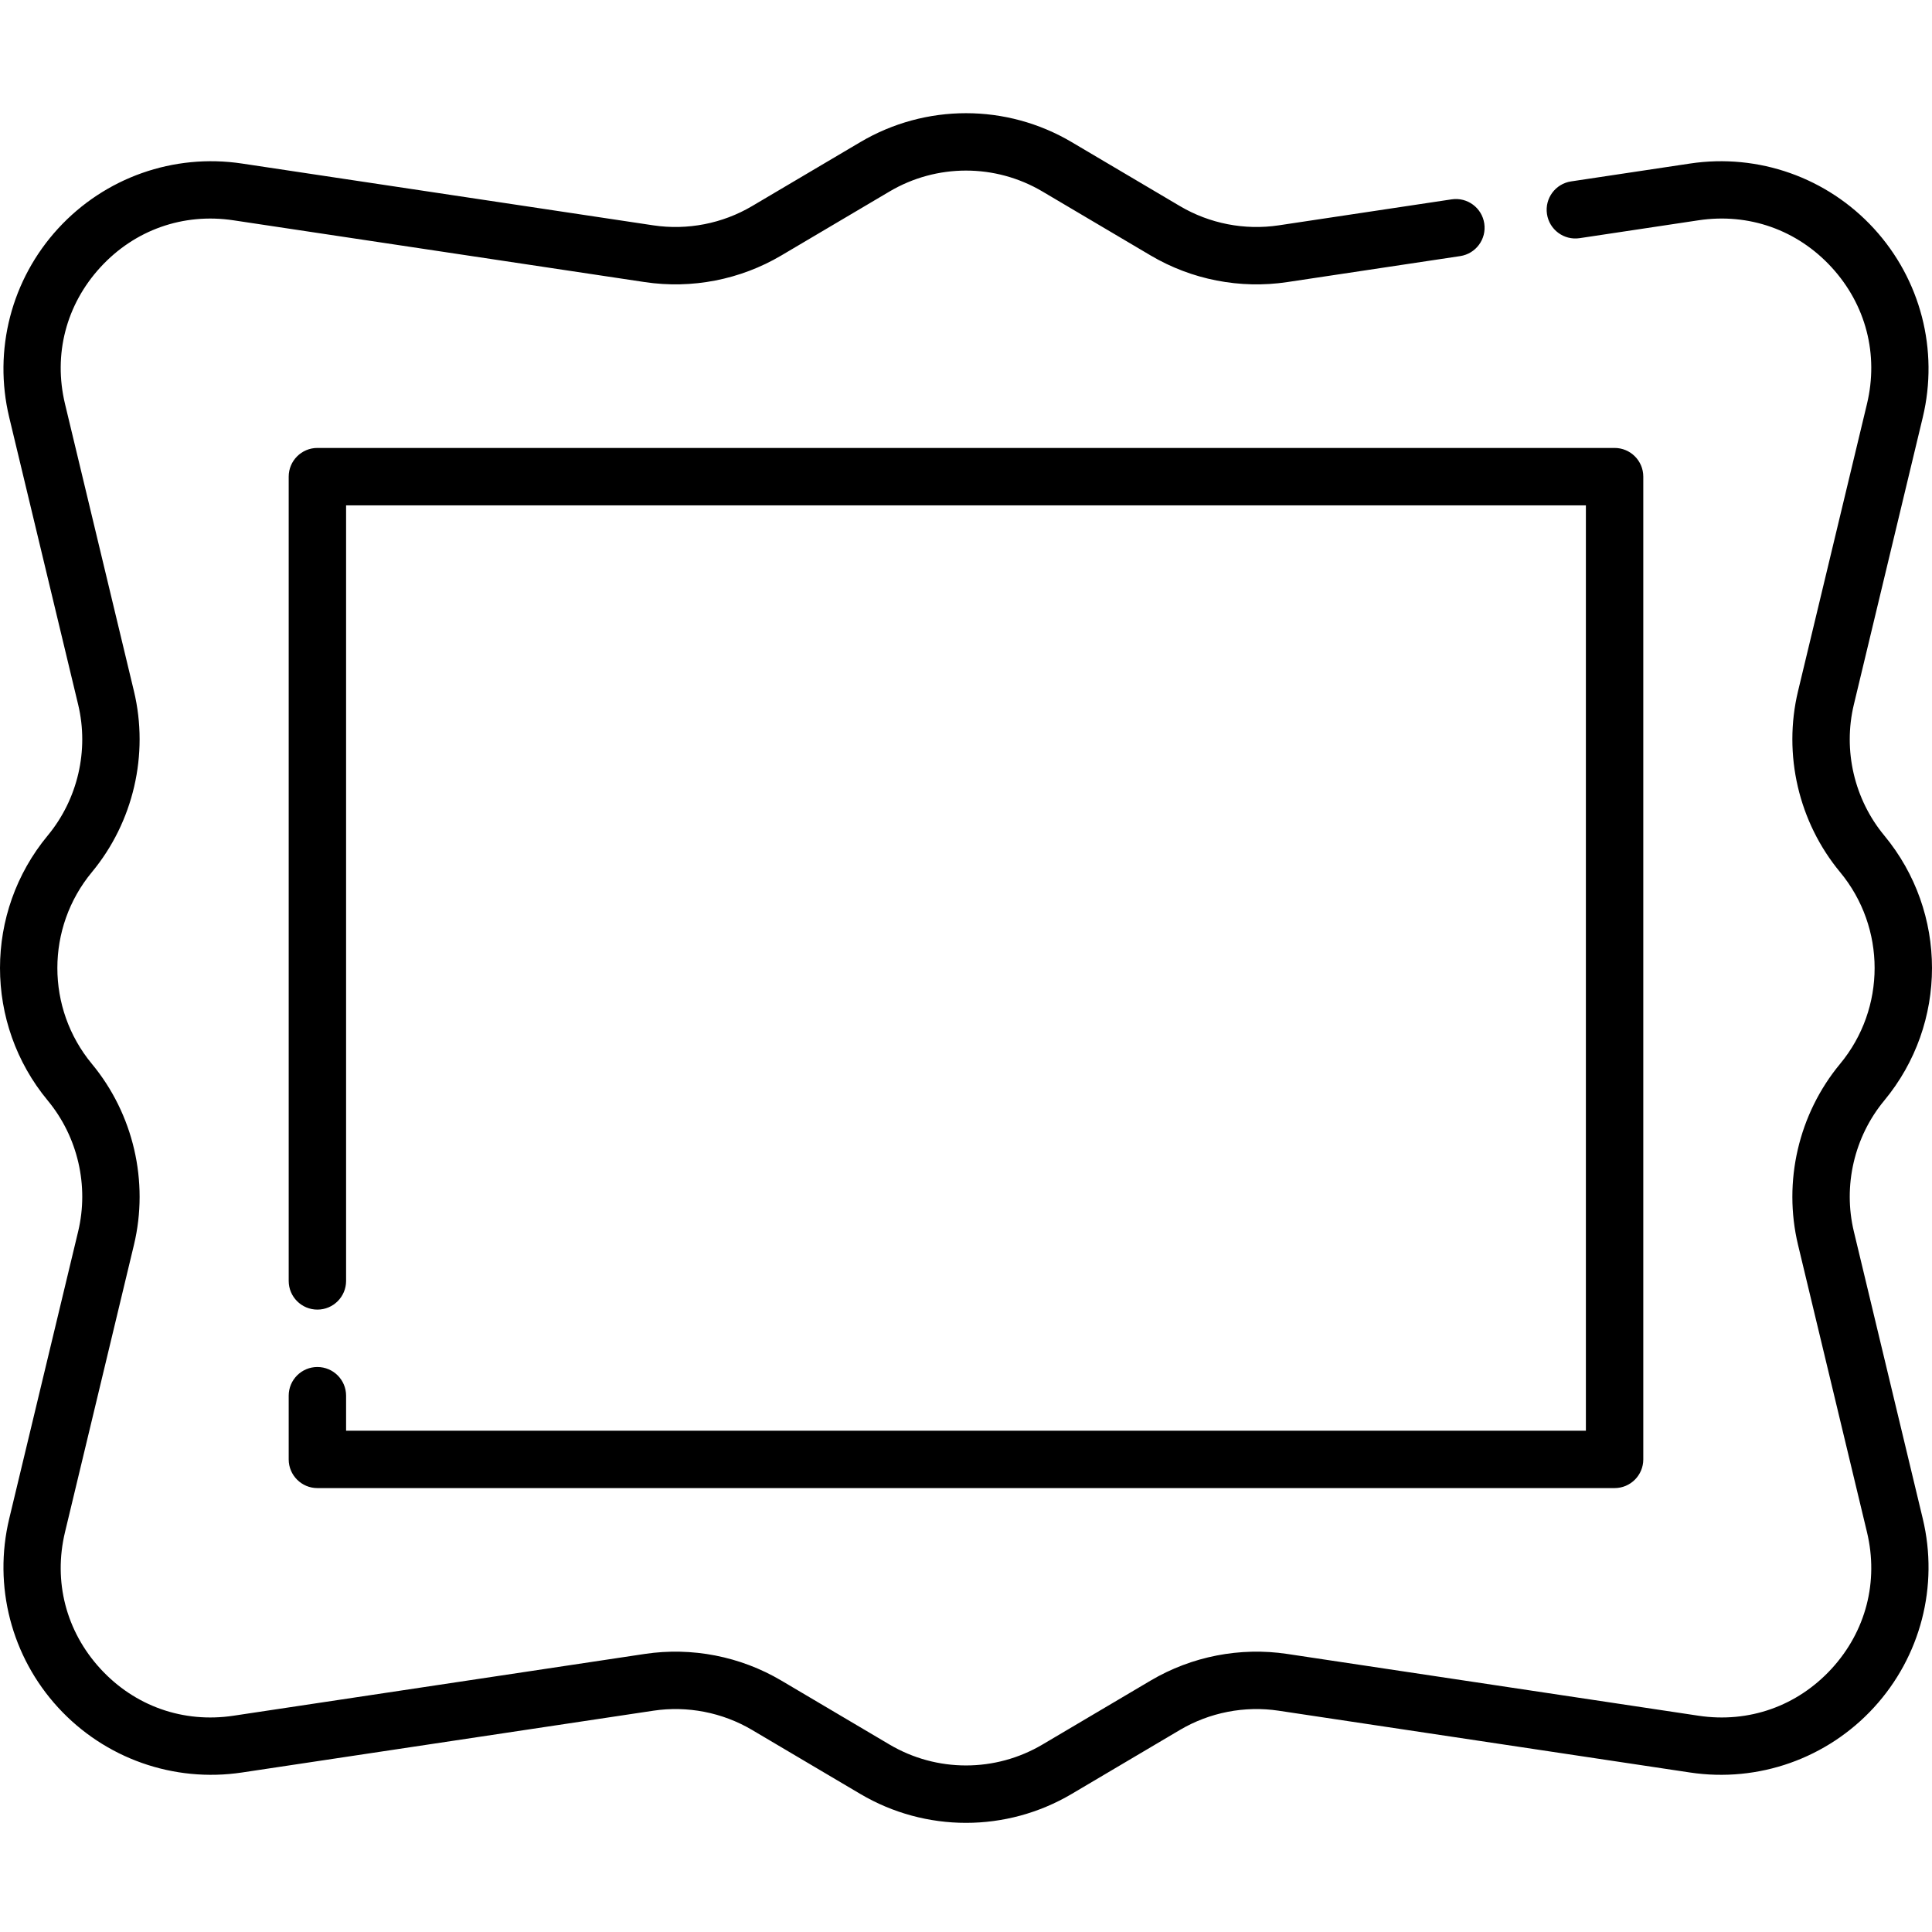
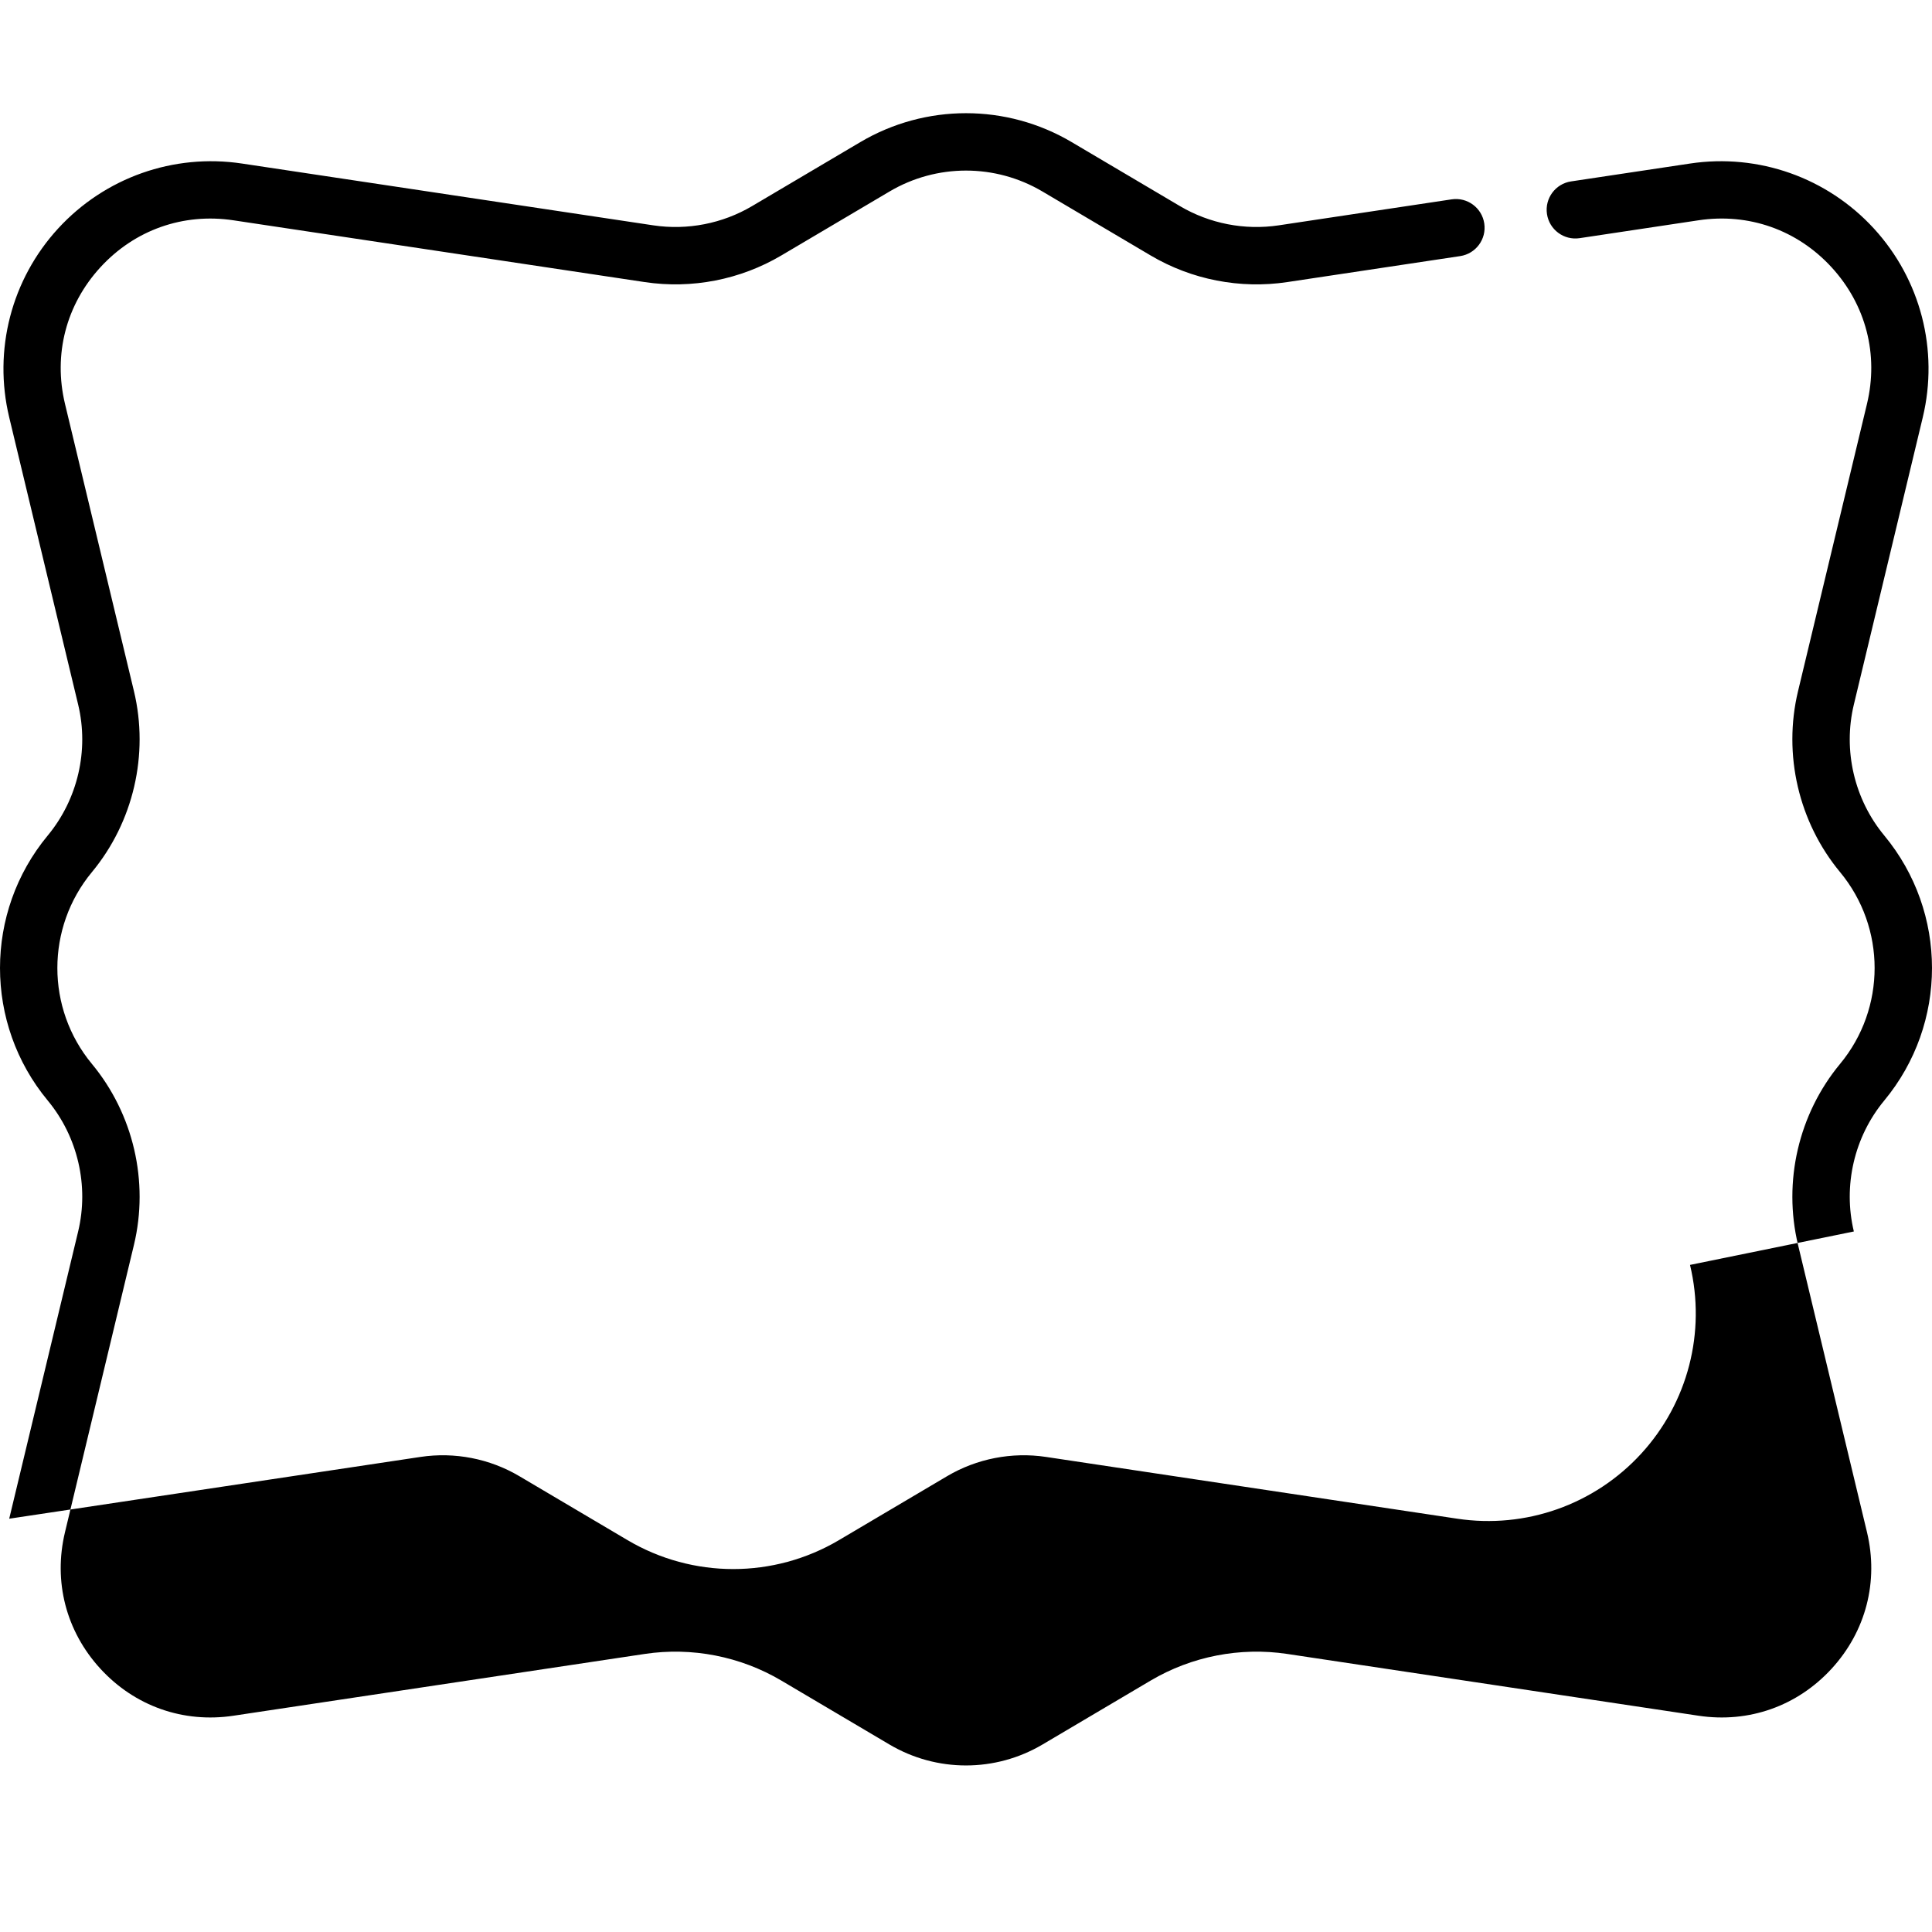
<svg xmlns="http://www.w3.org/2000/svg" height="511pt" viewBox="0 -29 511.999 511" width="511pt">
-   <path d="m84.113 332.77c-4.199 0-7.605 3.406-7.605 7.605v16.879c0 4.199 3.406 7.605 7.605 7.605h343.77c4.203 0 7.605-3.406 7.605-7.605v-260.438c0-4.199-3.402-7.605-7.605-7.605h-343.77c-4.199 0-7.605 3.406-7.605 7.605v213.141c0 4.199 3.406 7.602 7.605 7.602 4.203 0 7.605-3.402 7.605-7.602v-205.535h328.559v245.23h-328.559v-9.277c0-4.199-3.402-7.605-7.605-7.605zm0 0" />
-   <path d="m491.289 296.852c-2.91-12.129.102-25.102 8.062-34.703 16.863-20.348 16.863-49.883 0-70.227-7.961-9.602-10.973-22.574-8.062-34.703l18.266-76.121c4.277-17.824-.566-36.527-12.953-50.035-12.387-13.508-30.605-19.945-48.727-17.223l-31.52 4.734c-4.152.625-7.016 4.496-6.391 8.652.625 4.152 4.496 7.012 8.648 6.391l31.52-4.738c13.316-2 26.164 2.547 35.262 12.465 9.098 9.922 12.512 23.113 9.371 36.203l-18.27 76.125c-4.02 16.758.145 34.684 11.145 47.953 12.203 14.723 12.203 36.094 0 50.816-11 13.27-15.164 31.199-11.145 47.957l18.27 76.125c3.141 13.086-.273 26.285-9.371 36.203-9.098 9.918-21.949 14.461-35.262 12.461l-109.008-16.375c-12.473-1.871-25.32.633-36.18 7.051l-28.684 16.961c-12.5 7.387-28.031 7.387-40.527 0l-28.688-16.961c-10.855-6.418-23.707-8.922-36.176-7.051l-109.008 16.375c-13.312 2-26.164-2.543-35.262-12.461-9.098-9.922-12.512-23.117-9.371-36.203l18.27-76.125c4.02-16.758-.145-34.684-11.145-47.953-12.203-14.723-12.203-36.098 0-50.82 11-13.27 15.164-31.195 11.145-47.953l-18.27-76.125c-3.141-13.086.273-26.281 9.371-36.203 9.098-9.922 21.953-14.461 35.262-12.461l109.012 16.375c12.469 1.871 25.32-.633 36.176-7.051l28.684-16.957c12.5-7.391 28.031-7.391 40.527 0l28.688 16.961c10.855 6.418 23.703 8.922 36.18 7.047l45.828-6.887c4.152-.621 7.016-4.496 6.391-8.648-.621-4.152-4.484-7.016-8.648-6.391l-45.832 6.887c-9.023 1.355-18.32-.457-26.176-5.102l-28.688-16.957c-17.273-10.215-38.73-10.215-56.008 0l-28.684 16.957c-7.855 4.645-17.156 6.457-26.176 5.102l-109.012-16.379c-18.129-2.723-36.34 3.719-48.73 17.227-12.387 13.504-17.227 32.211-12.953 50.031l18.27 76.121c2.91 12.129-.105 25.102-8.062 34.703-16.863 20.344-16.863 49.879 0 70.227 7.961 9.602 10.973 22.574 8.062 34.703l-18.27 76.121c-4.273 17.824.566 36.527 12.953 50.031 12.391 13.508 30.609 19.945 48.73 17.227l109.008-16.375c9.027-1.355 18.32.453 26.176 5.098l28.688 16.961c8.637 5.105 18.32 7.66 28.004 7.66s19.367-2.555 28.004-7.66l28.684-16.961c7.855-4.641 17.152-6.457 26.18-5.098l109.008 16.375c18.121 2.723 36.34-3.719 48.727-17.223 12.391-13.508 17.23-32.211 12.953-50.035zm0 0" />
+   <path d="m491.289 296.852c-2.91-12.129.102-25.102 8.062-34.703 16.863-20.348 16.863-49.883 0-70.227-7.961-9.602-10.973-22.574-8.062-34.703l18.266-76.121c4.277-17.824-.566-36.527-12.953-50.035-12.387-13.508-30.605-19.945-48.727-17.223l-31.52 4.734c-4.152.625-7.016 4.496-6.391 8.652.625 4.152 4.496 7.012 8.648 6.391l31.52-4.738c13.316-2 26.164 2.547 35.262 12.465 9.098 9.922 12.512 23.113 9.371 36.203l-18.27 76.125c-4.02 16.758.145 34.684 11.145 47.953 12.203 14.723 12.203 36.094 0 50.816-11 13.27-15.164 31.199-11.145 47.957l18.27 76.125c3.141 13.086-.273 26.285-9.371 36.203-9.098 9.918-21.949 14.461-35.262 12.461l-109.008-16.375c-12.473-1.871-25.32.633-36.18 7.051l-28.684 16.961c-12.5 7.387-28.031 7.387-40.527 0l-28.688-16.961c-10.855-6.418-23.707-8.922-36.176-7.051l-109.008 16.375c-13.312 2-26.164-2.543-35.262-12.461-9.098-9.922-12.512-23.117-9.371-36.203l18.27-76.125c4.02-16.758-.145-34.684-11.145-47.953-12.203-14.723-12.203-36.098 0-50.82 11-13.27 15.164-31.195 11.145-47.953l-18.27-76.125c-3.141-13.086.273-26.281 9.371-36.203 9.098-9.922 21.953-14.461 35.262-12.461l109.012 16.375c12.469 1.871 25.32-.633 36.176-7.051l28.684-16.957c12.5-7.391 28.031-7.391 40.527 0l28.688 16.961c10.855 6.418 23.703 8.922 36.18 7.047l45.828-6.887c4.152-.621 7.016-4.496 6.391-8.648-.621-4.152-4.484-7.016-8.648-6.391l-45.832 6.887c-9.023 1.355-18.32-.457-26.176-5.102l-28.688-16.957c-17.273-10.215-38.73-10.215-56.008 0l-28.684 16.957c-7.855 4.645-17.156 6.457-26.176 5.102l-109.012-16.379c-18.129-2.723-36.34 3.719-48.73 17.227-12.387 13.504-17.227 32.211-12.953 50.031l18.27 76.121c2.91 12.129-.105 25.102-8.062 34.703-16.863 20.344-16.863 49.879 0 70.227 7.961 9.602 10.973 22.574 8.062 34.703l-18.27 76.121l109.008-16.375c9.027-1.355 18.32.453 26.176 5.098l28.688 16.961c8.637 5.105 18.32 7.66 28.004 7.66s19.367-2.555 28.004-7.66l28.684-16.961c7.855-4.641 17.152-6.457 26.18-5.098l109.008 16.375c18.121 2.723 36.34-3.719 48.727-17.223 12.391-13.508 17.23-32.211 12.953-50.035zm0 0" />
</svg>